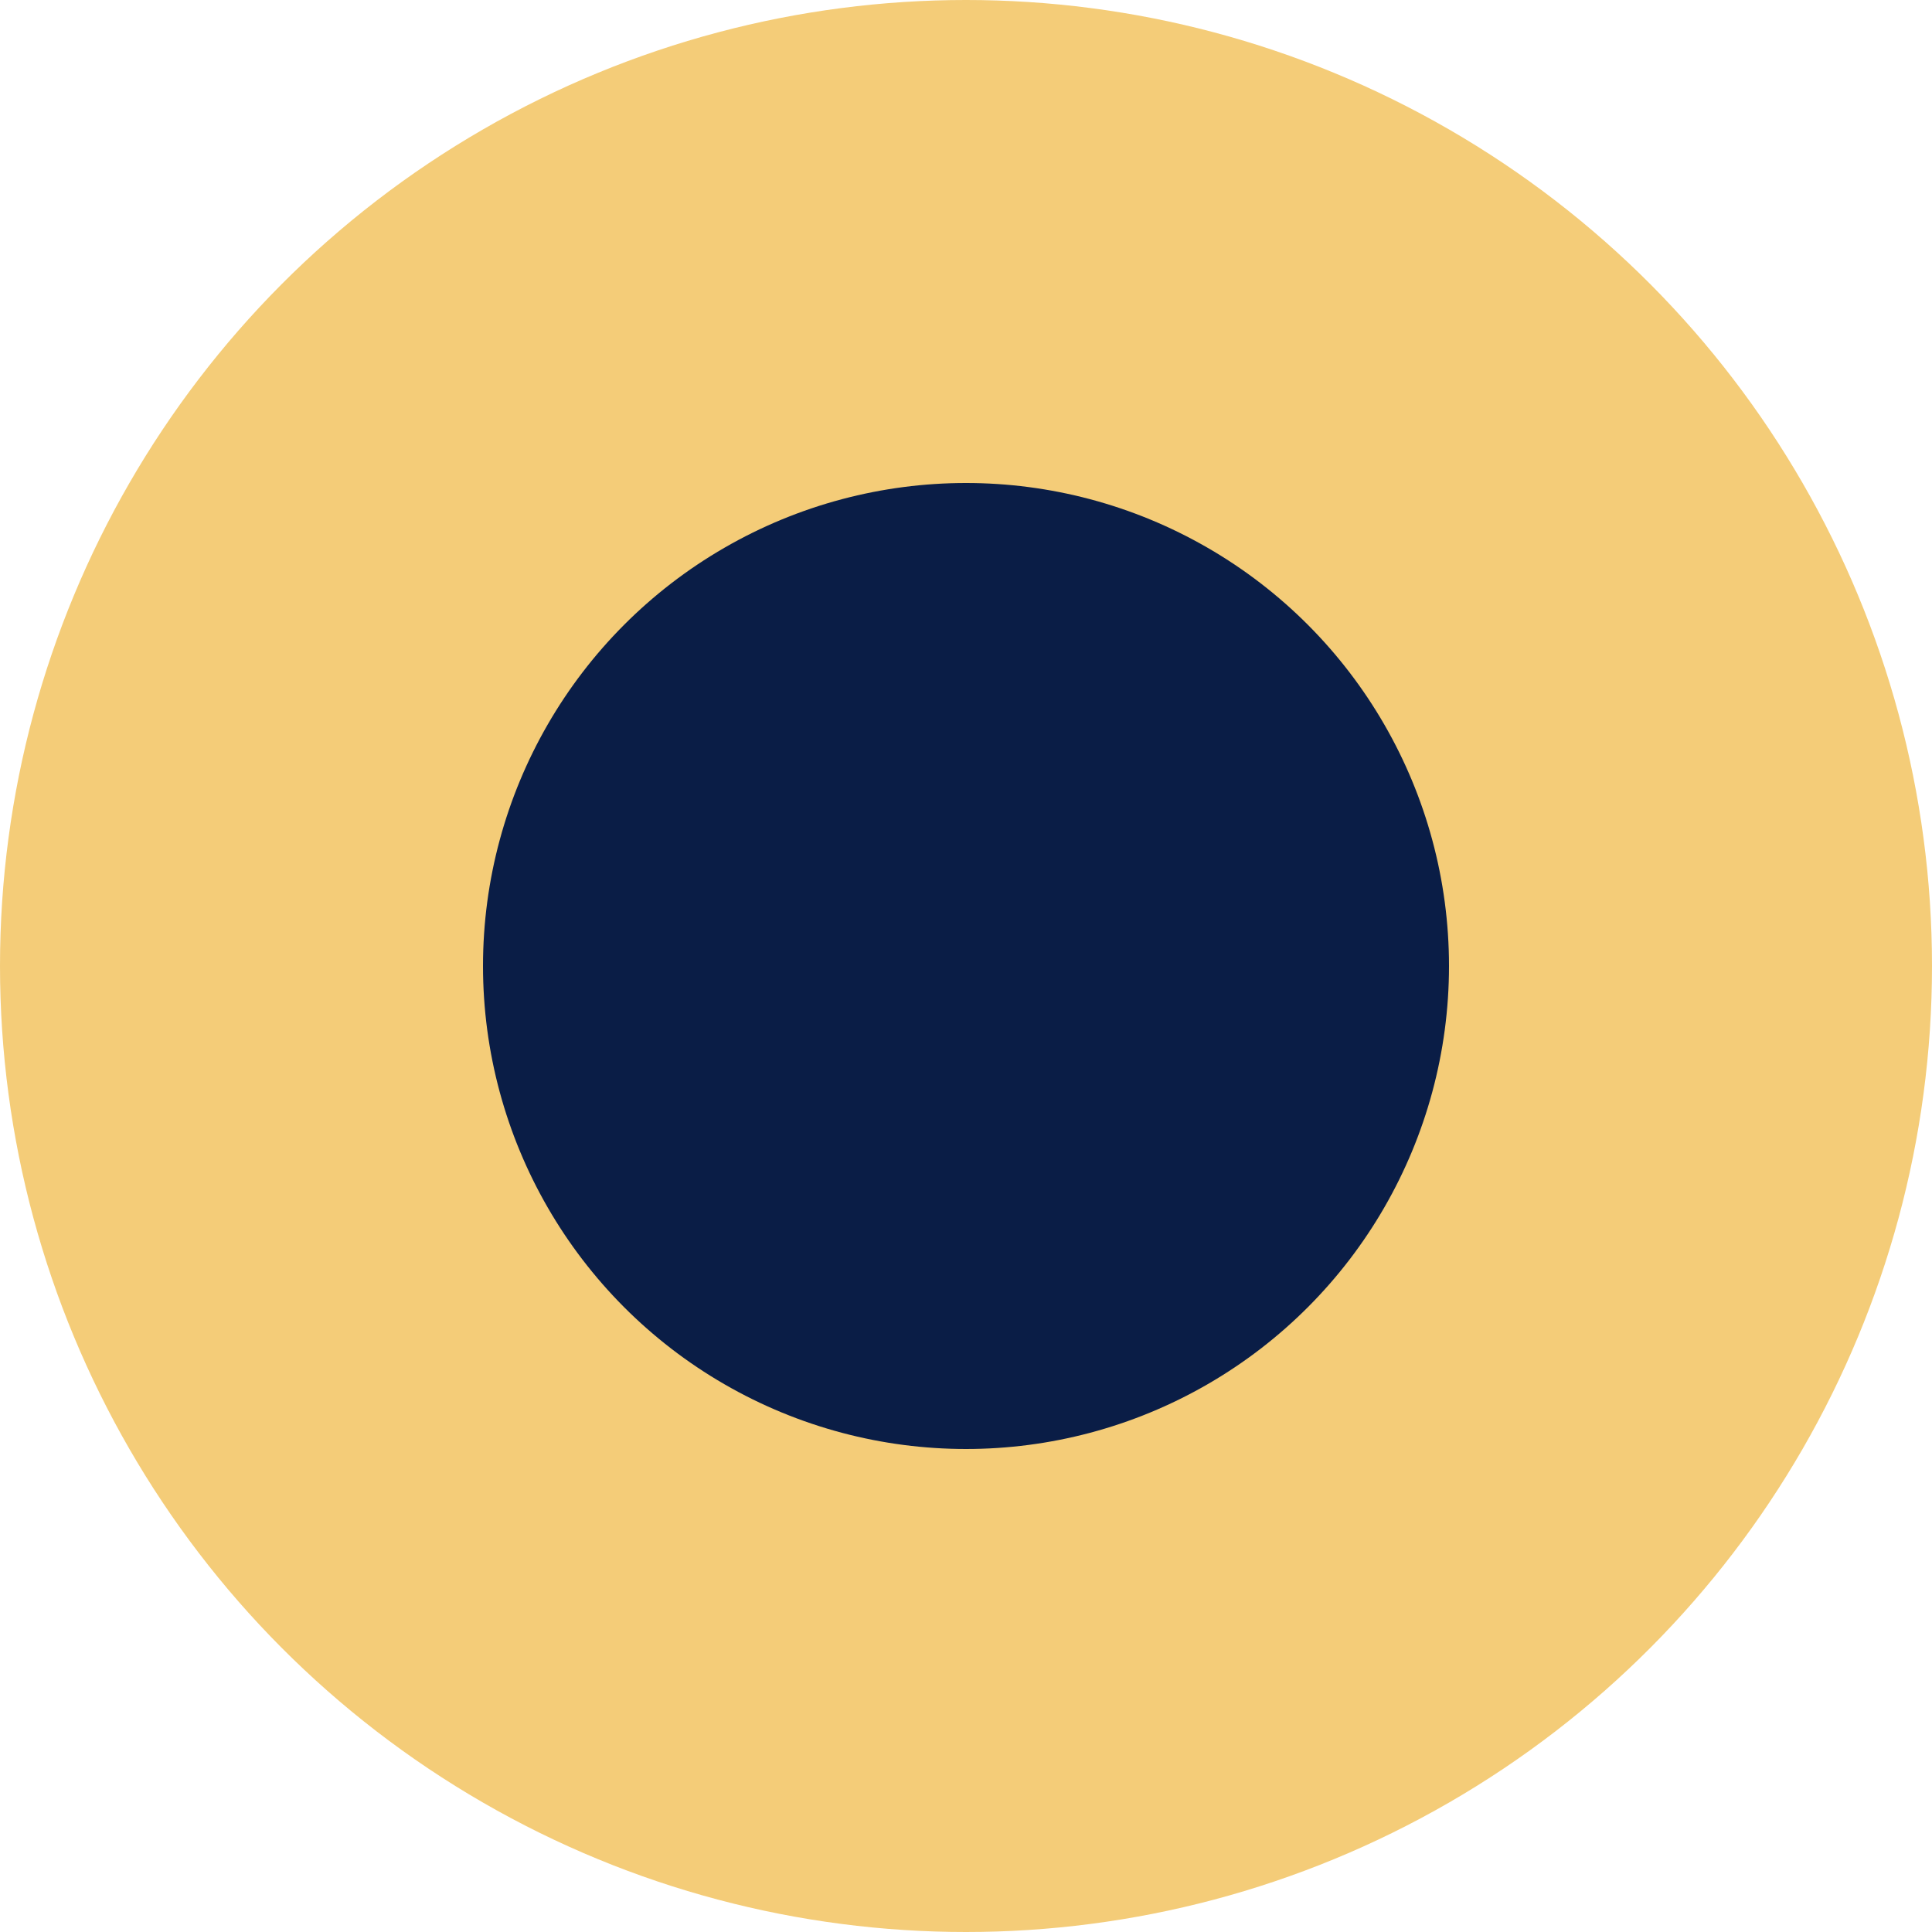
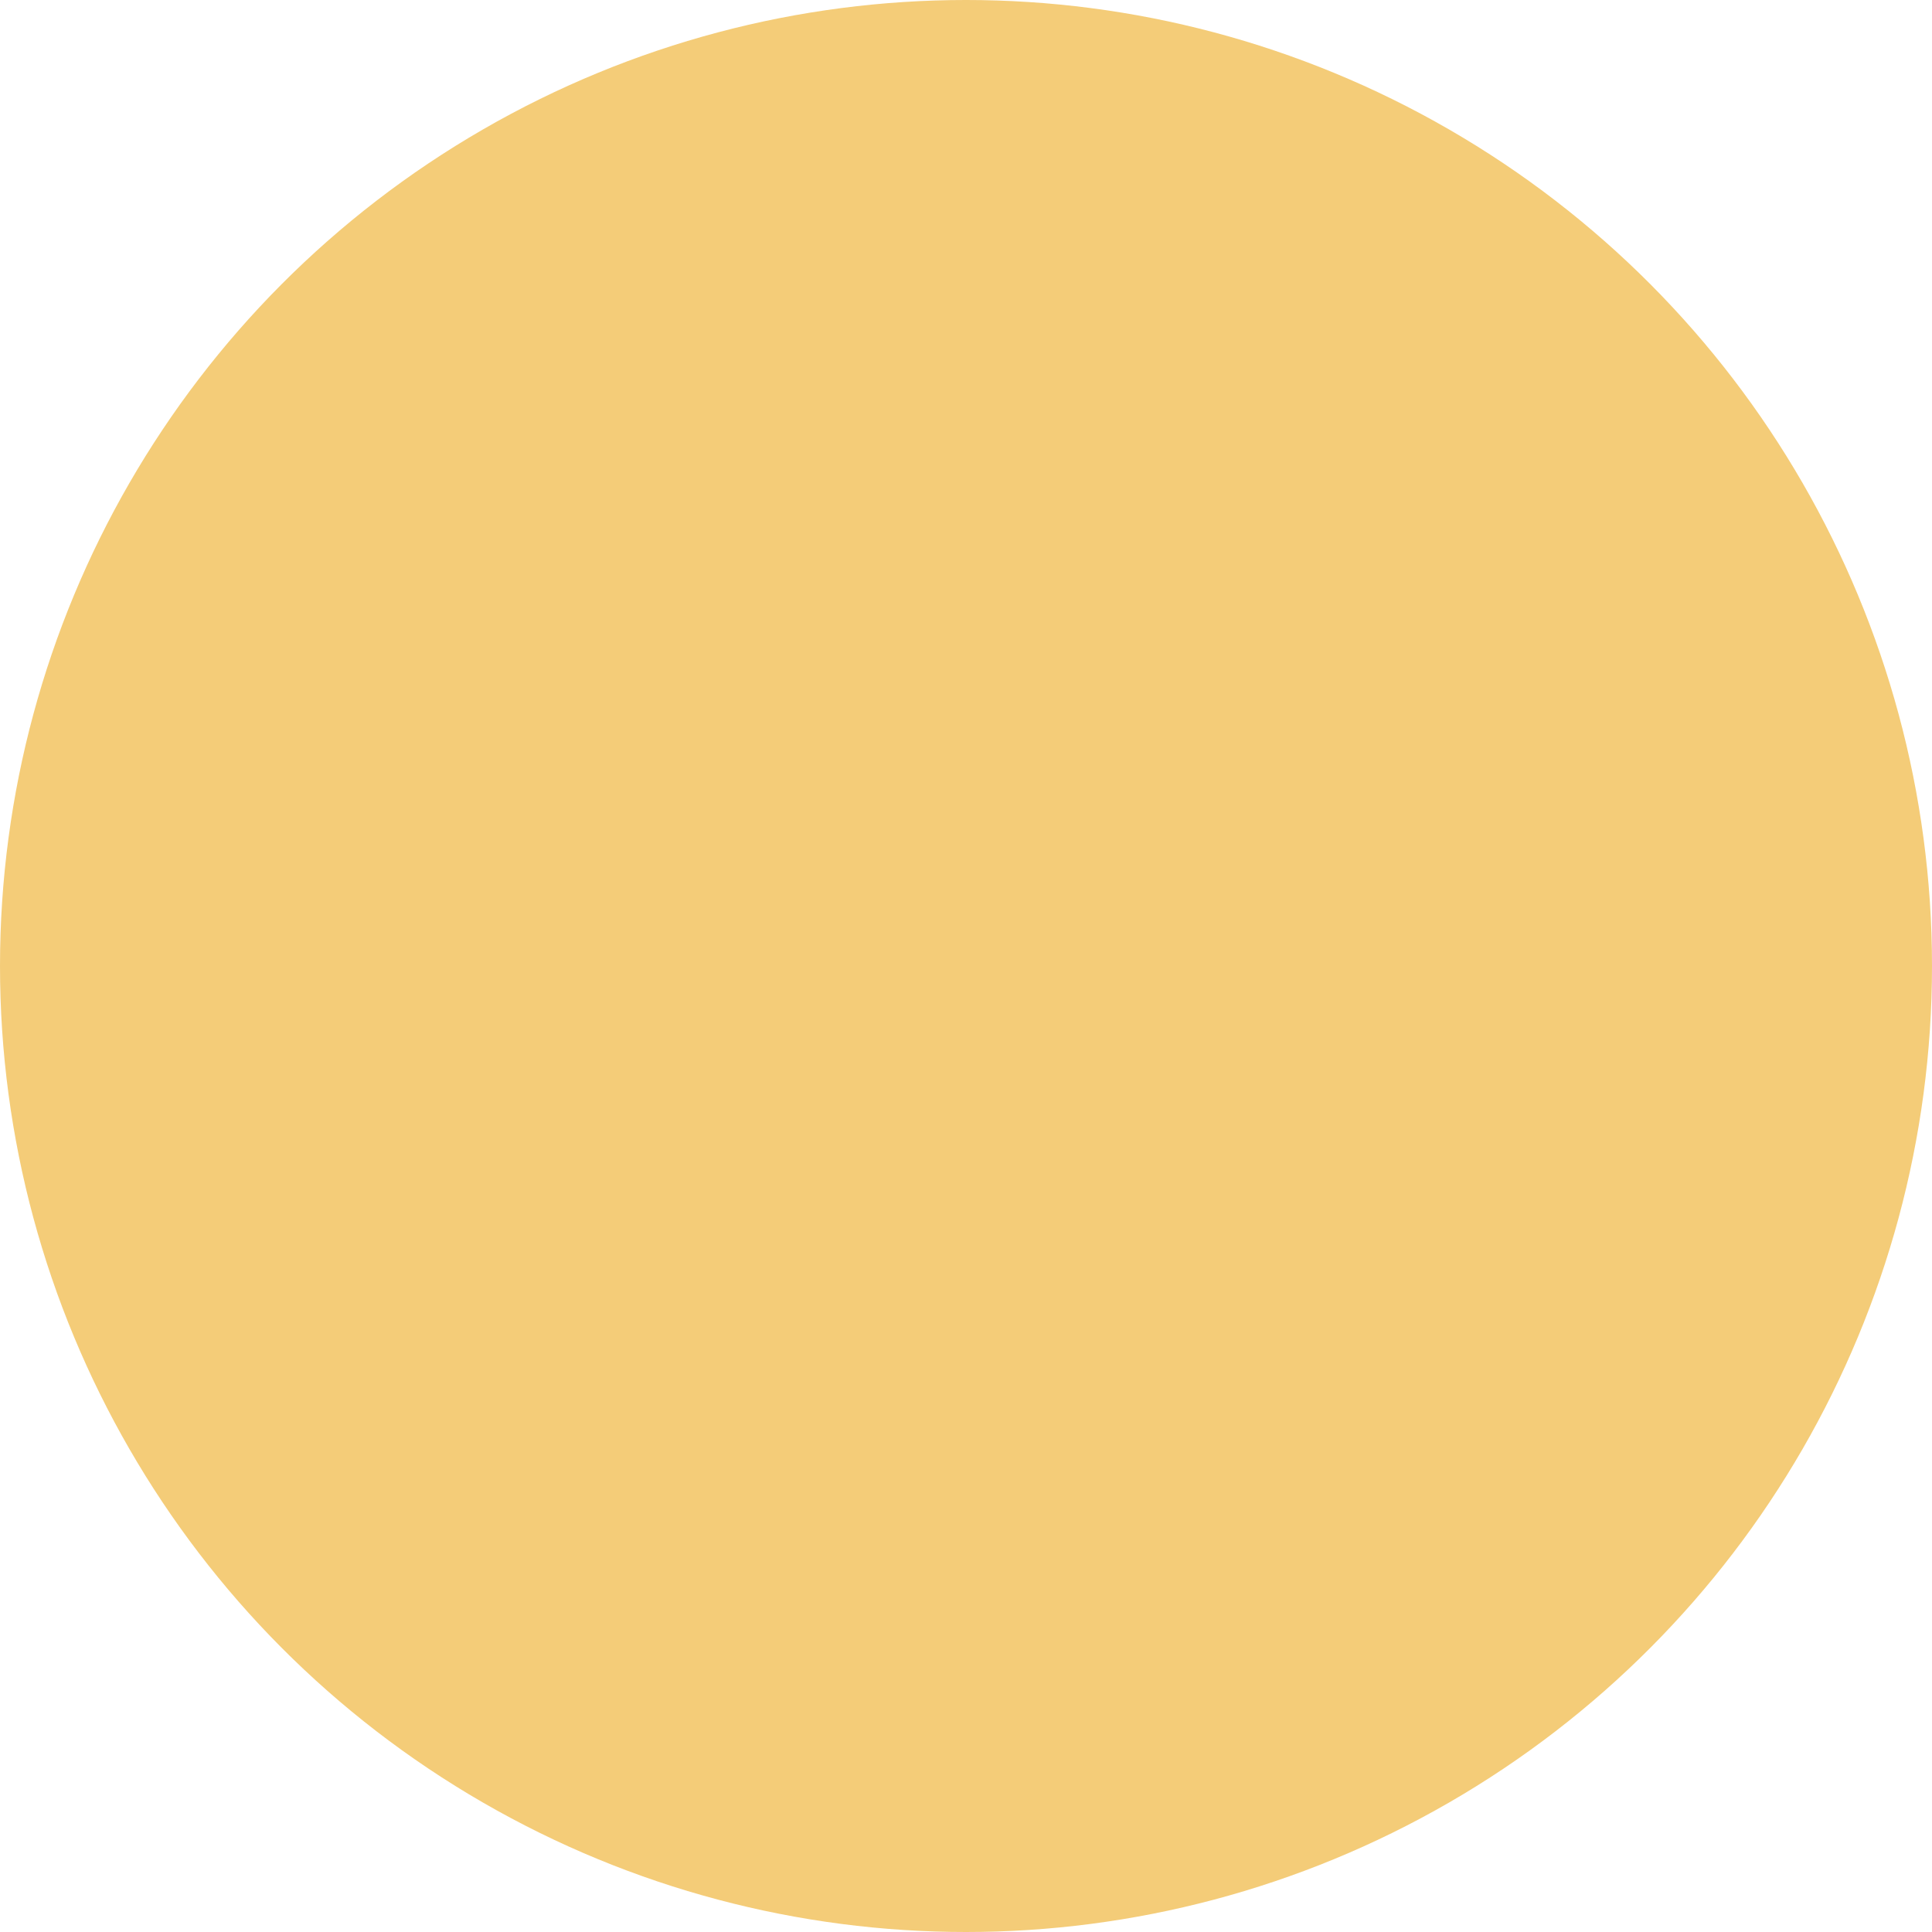
<svg xmlns="http://www.w3.org/2000/svg" width="60" height="60" viewBox="0 0 60 60" fill="none">
  <circle cx="30" cy="30" r="30" fill="#F4CC78" />
-   <circle cx="30" cy="30" r="15" fill="#0A1D46" />
</svg>